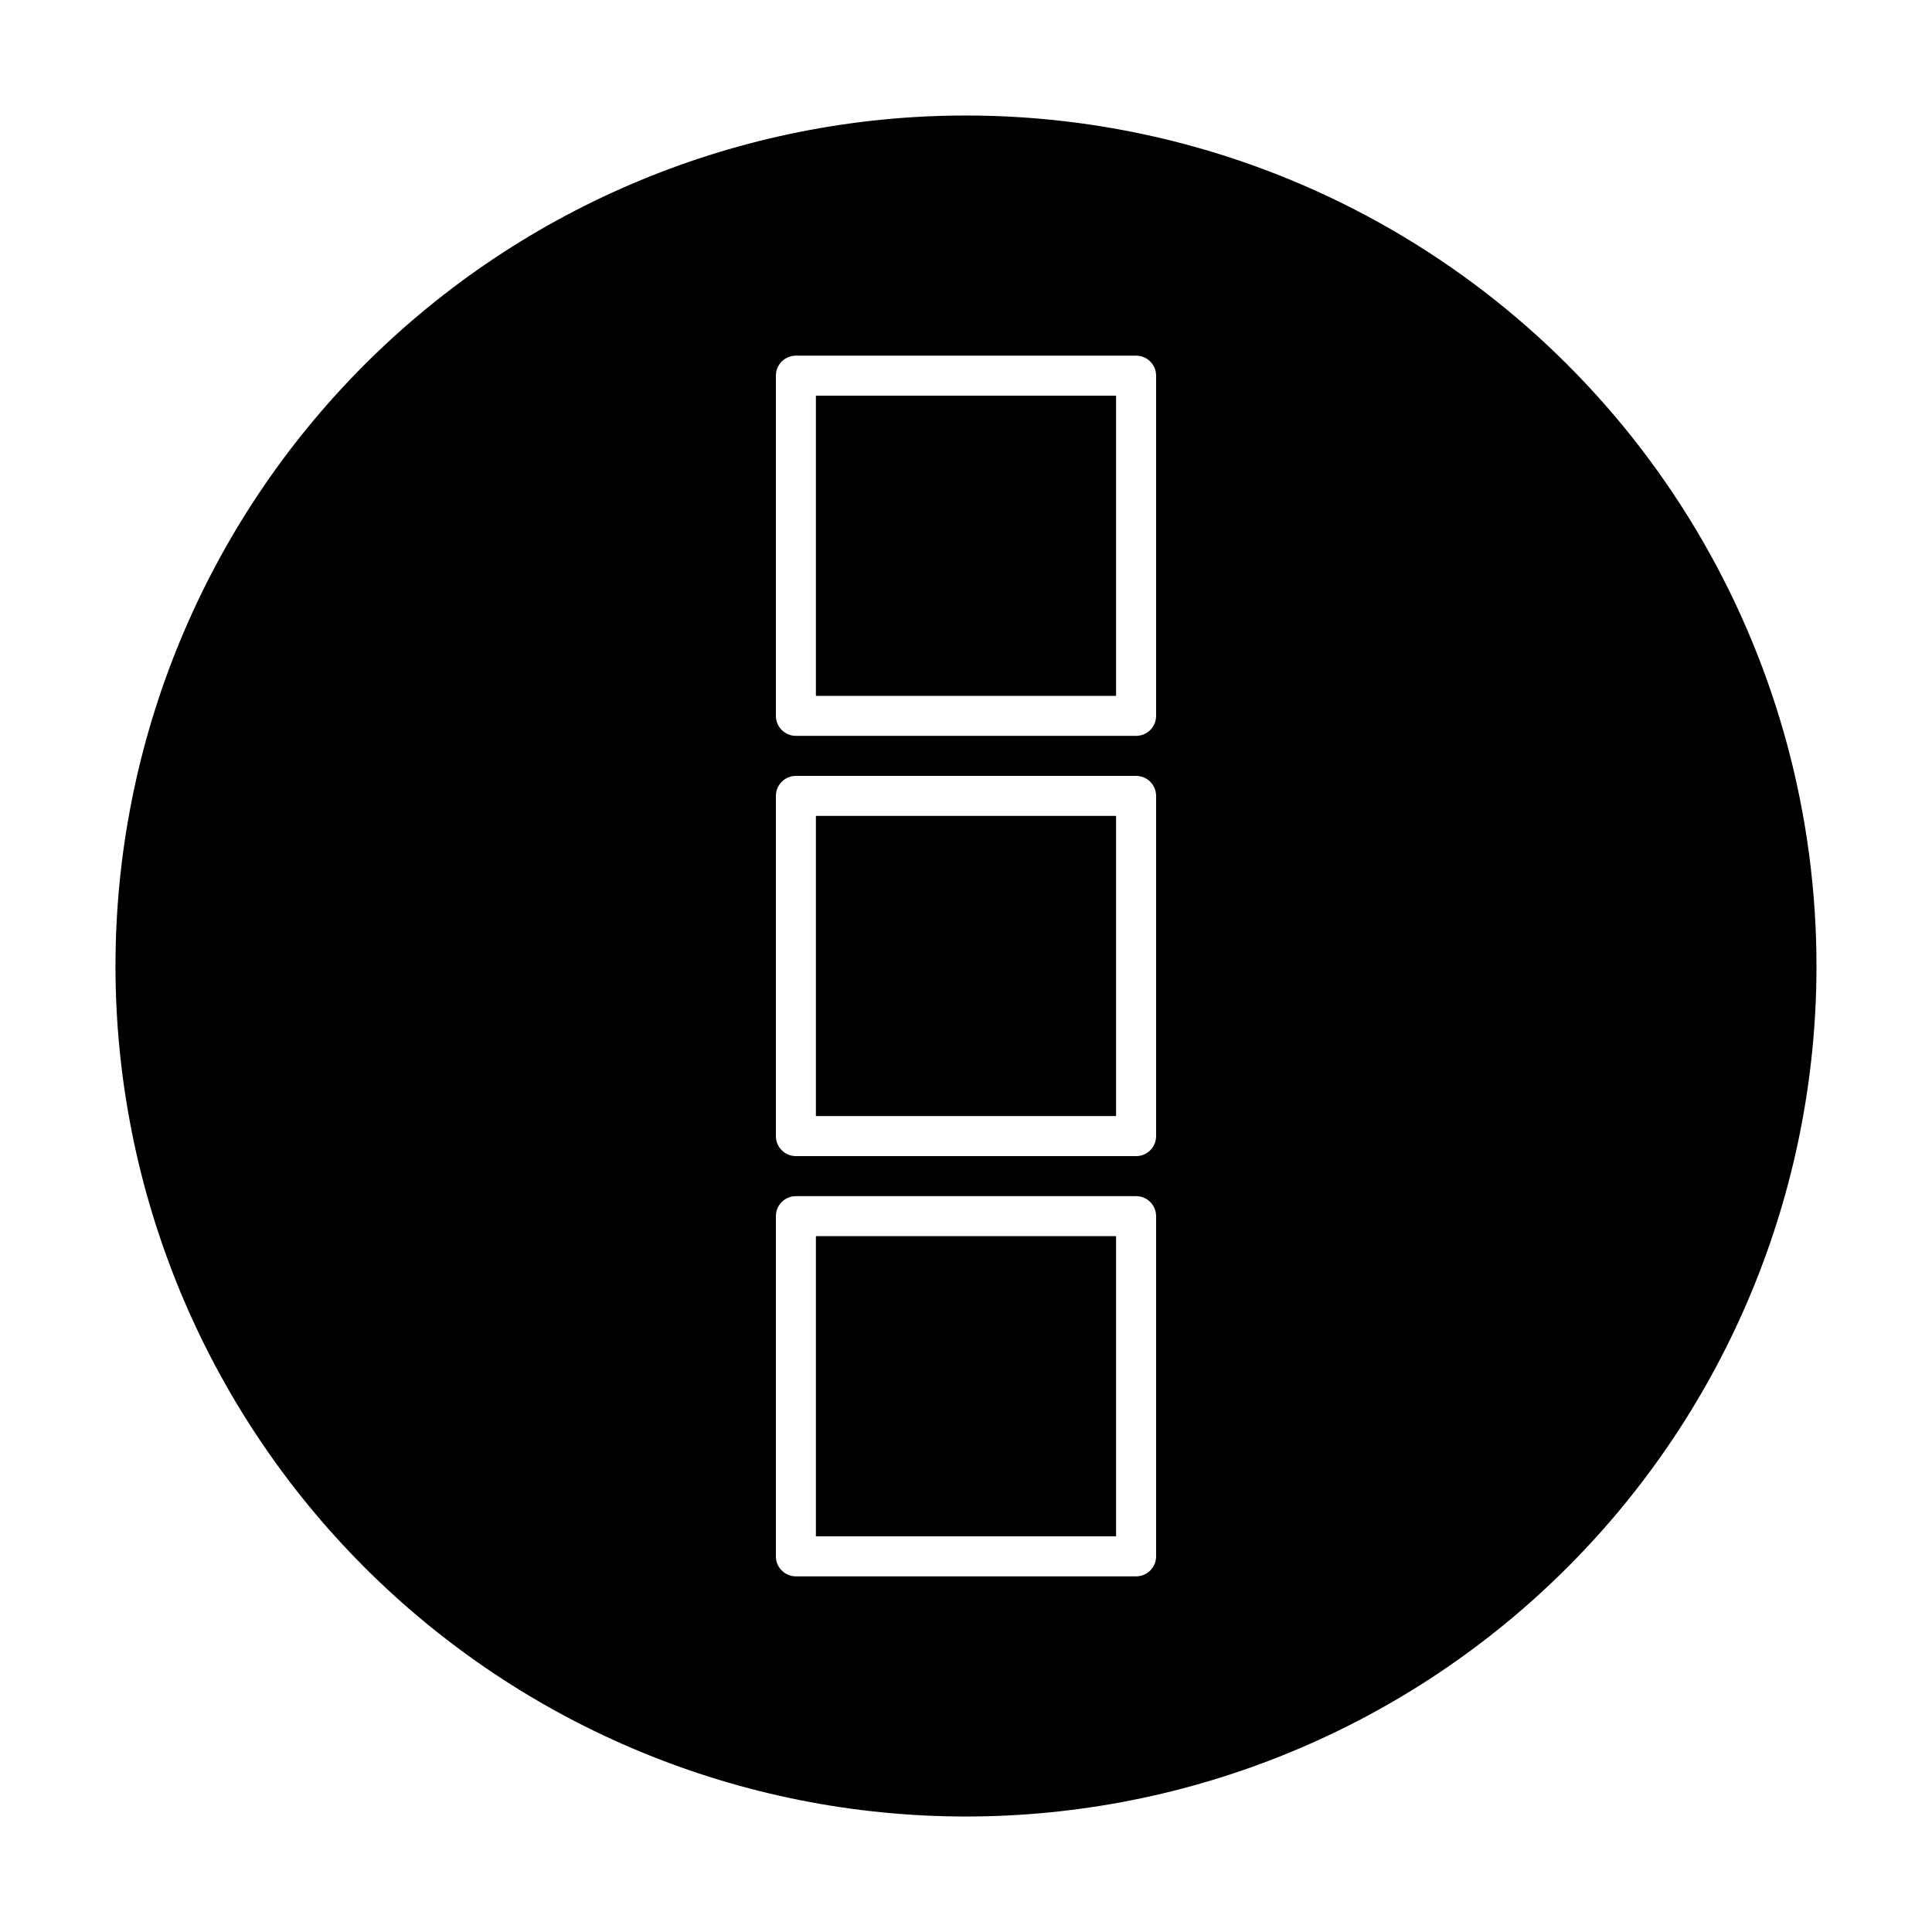
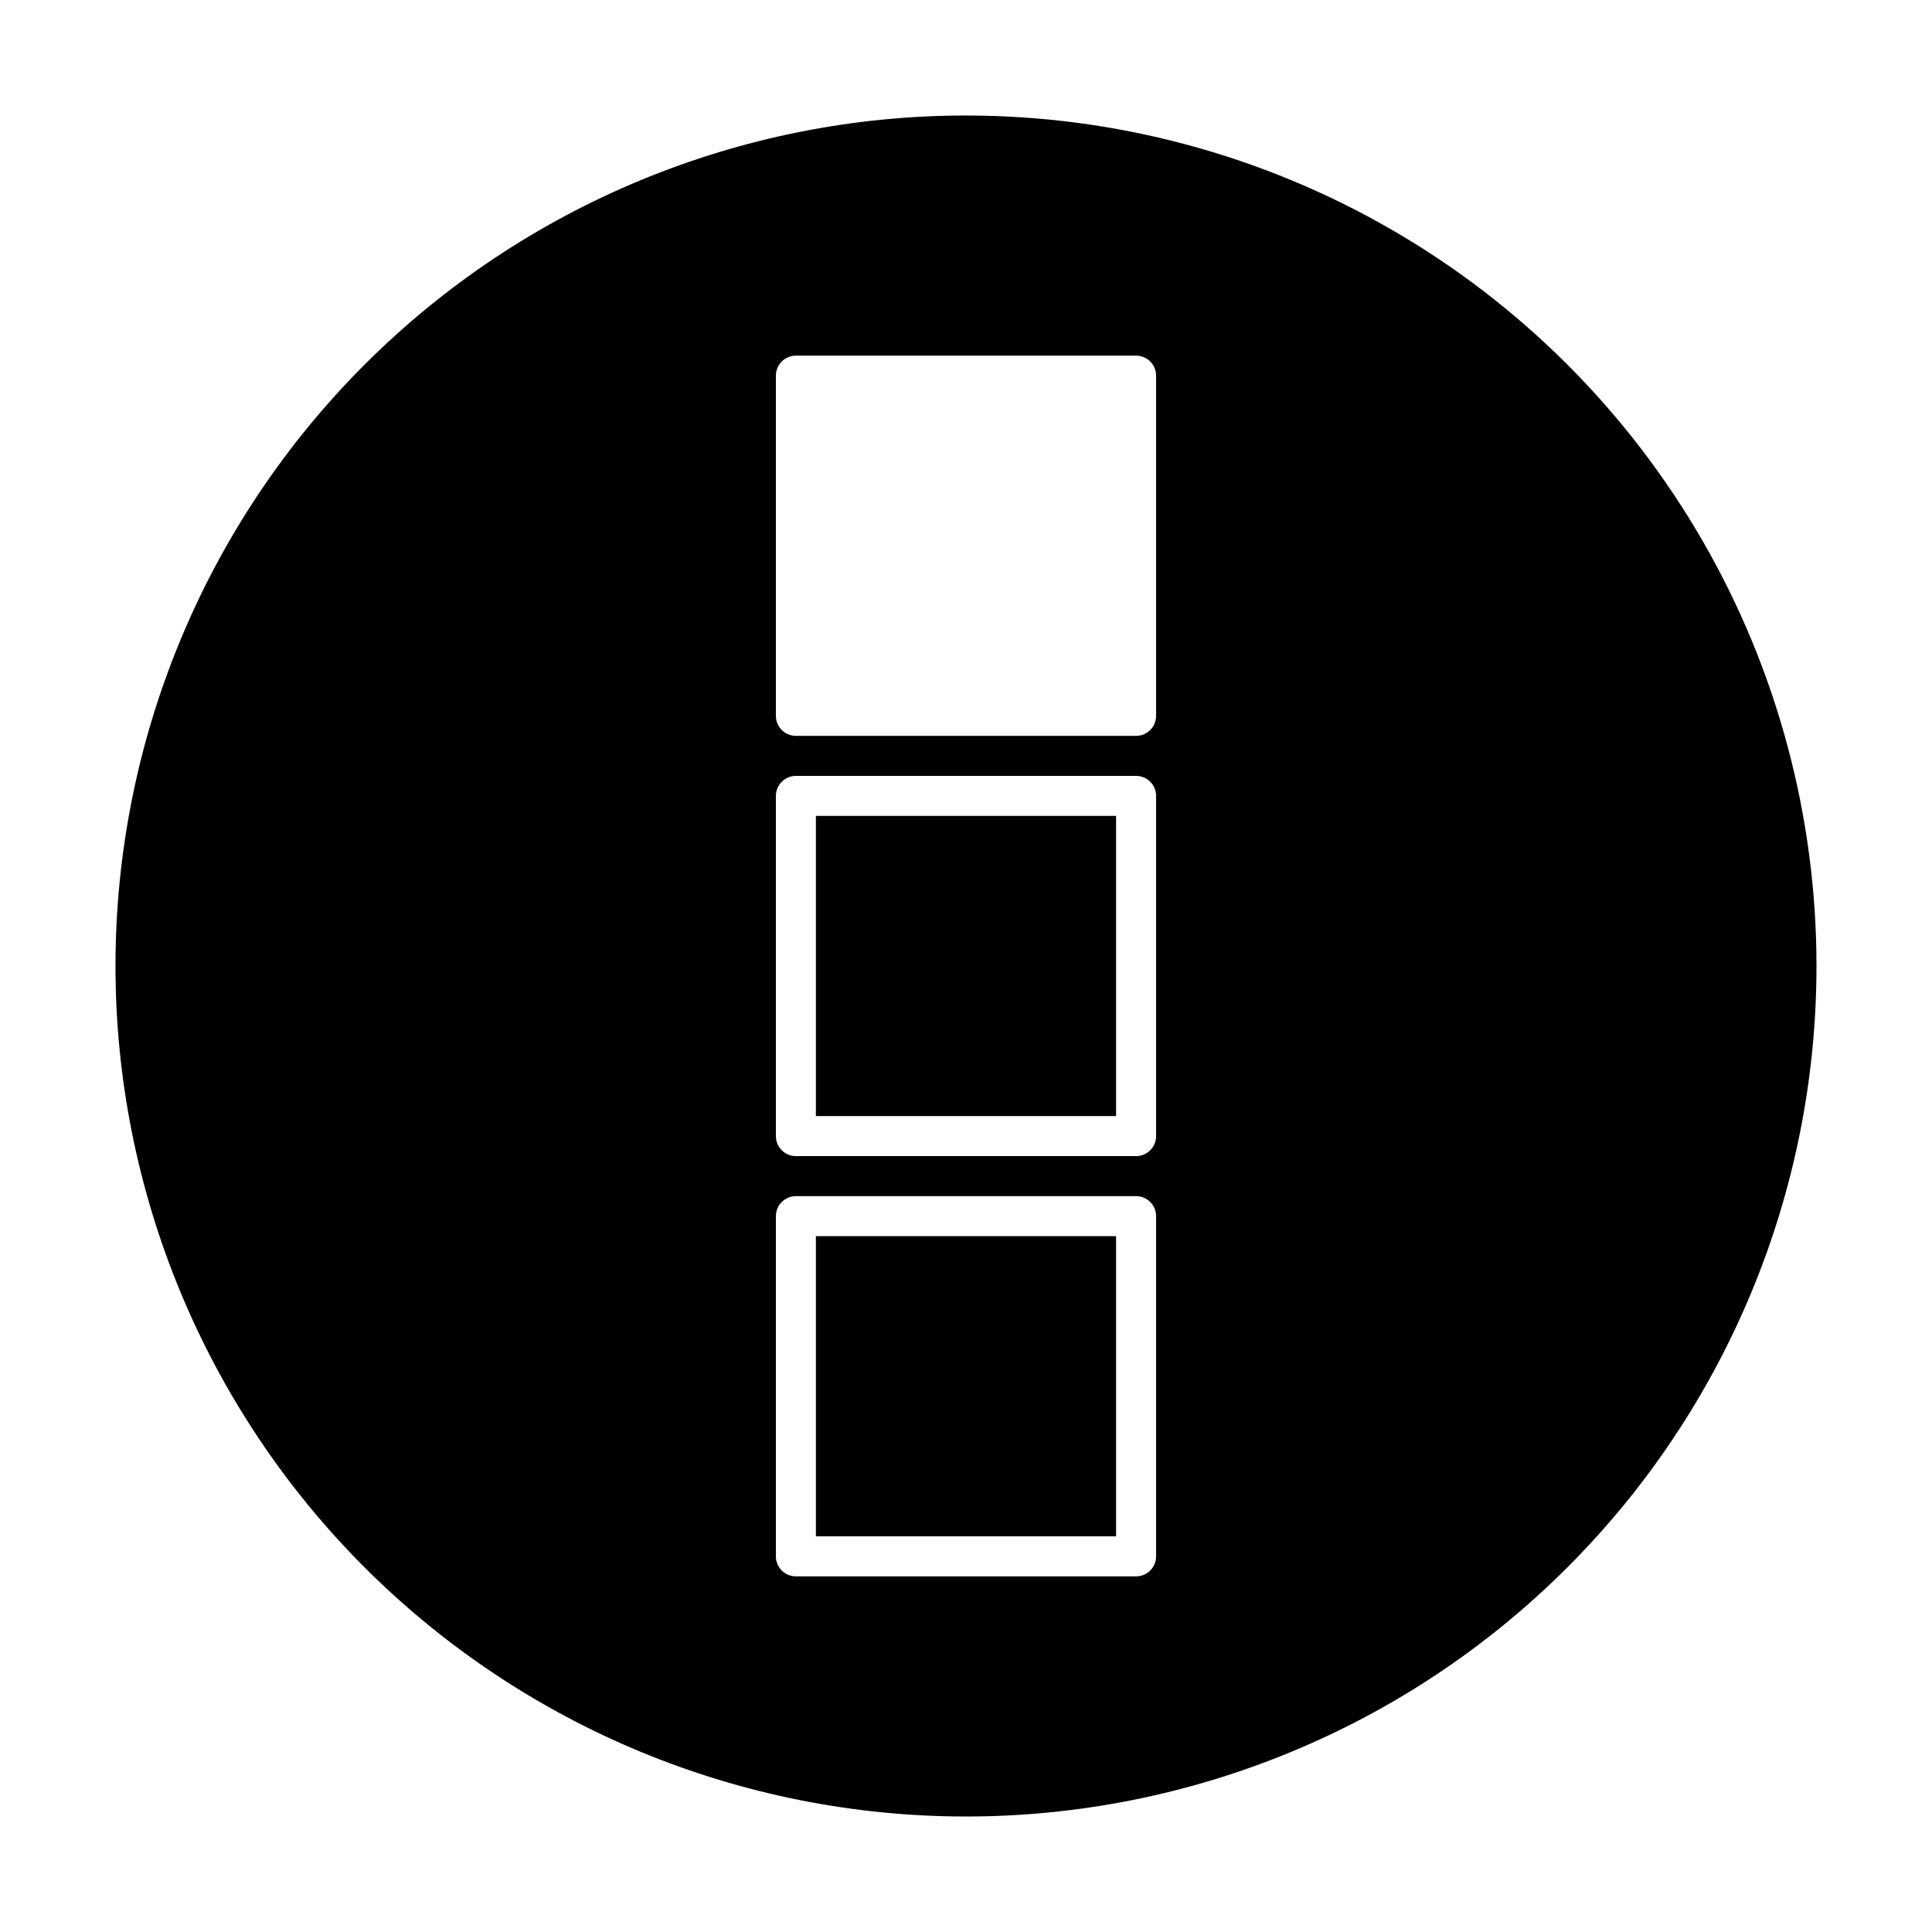
<svg xmlns="http://www.w3.org/2000/svg" fill="#000000" width="800px" height="800px" version="1.1" viewBox="144 144 512 512">
  <g>
    <path d="m360.22 360.22h79.551v79.551h-79.551z" />
-     <path d="m360.22 248.86h79.551v79.551h-79.551z" />
    <path d="m360.22 471.59h79.551v79.551h-79.551z" />
    <path d="m400 174.61c-59.777 0-117.11 23.746-159.38 66.016s-66.016 99.598-66.016 159.38c0 59.773 23.746 117.11 66.016 159.37 42.27 42.27 99.598 66.016 159.38 66.016 59.773 0 117.11-23.746 159.37-66.016 42.27-42.266 66.016-99.598 66.016-159.37 0-39.566-10.414-78.434-30.195-112.7-19.781-34.266-48.234-62.715-82.5-82.5-34.262-19.781-73.129-30.195-112.69-30.195zm50.379 381.84c0 1.406-0.559 2.754-1.551 3.75-0.996 0.992-2.344 1.551-3.75 1.551h-90.156c-2.93 0-5.305-2.371-5.305-5.301v-90.156c0-2.93 2.375-5.305 5.305-5.305h90.156c1.406 0 2.754 0.559 3.75 1.555 0.992 0.996 1.551 2.344 1.551 3.75zm0-111.37c0 1.406-0.559 2.754-1.551 3.75-0.996 0.992-2.344 1.551-3.75 1.551h-90.156c-2.93 0-5.305-2.375-5.305-5.301v-90.156c0-2.93 2.375-5.305 5.305-5.305h90.156c1.406 0 2.754 0.559 3.75 1.555 0.992 0.992 1.551 2.344 1.551 3.75zm0-111.37v-0.004c0 1.406-0.559 2.758-1.551 3.75-0.996 0.996-2.344 1.555-3.75 1.555h-90.156c-2.93 0-5.305-2.375-5.305-5.305v-90.156c0-2.926 2.375-5.301 5.305-5.301h90.156c1.406 0 2.754 0.559 3.75 1.551 0.992 0.996 1.551 2.344 1.551 3.75z" />
  </g>
</svg>